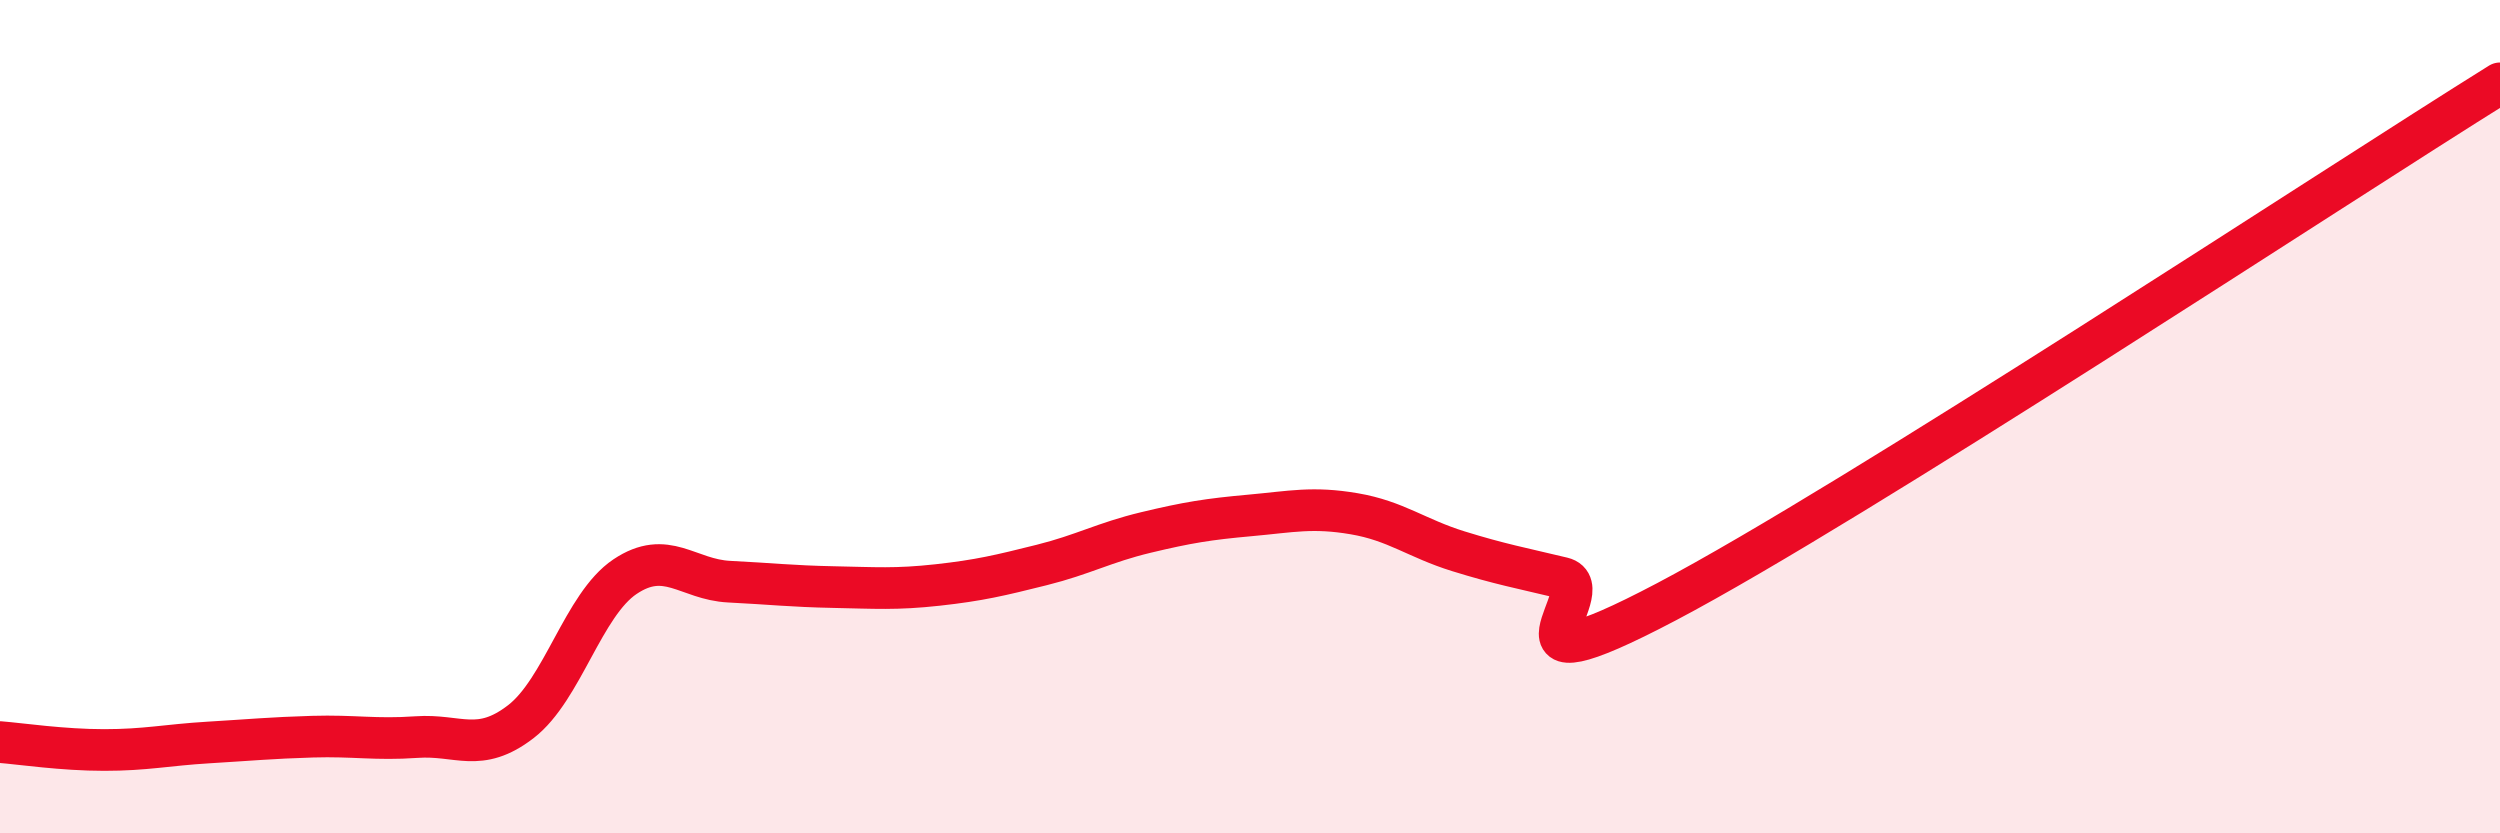
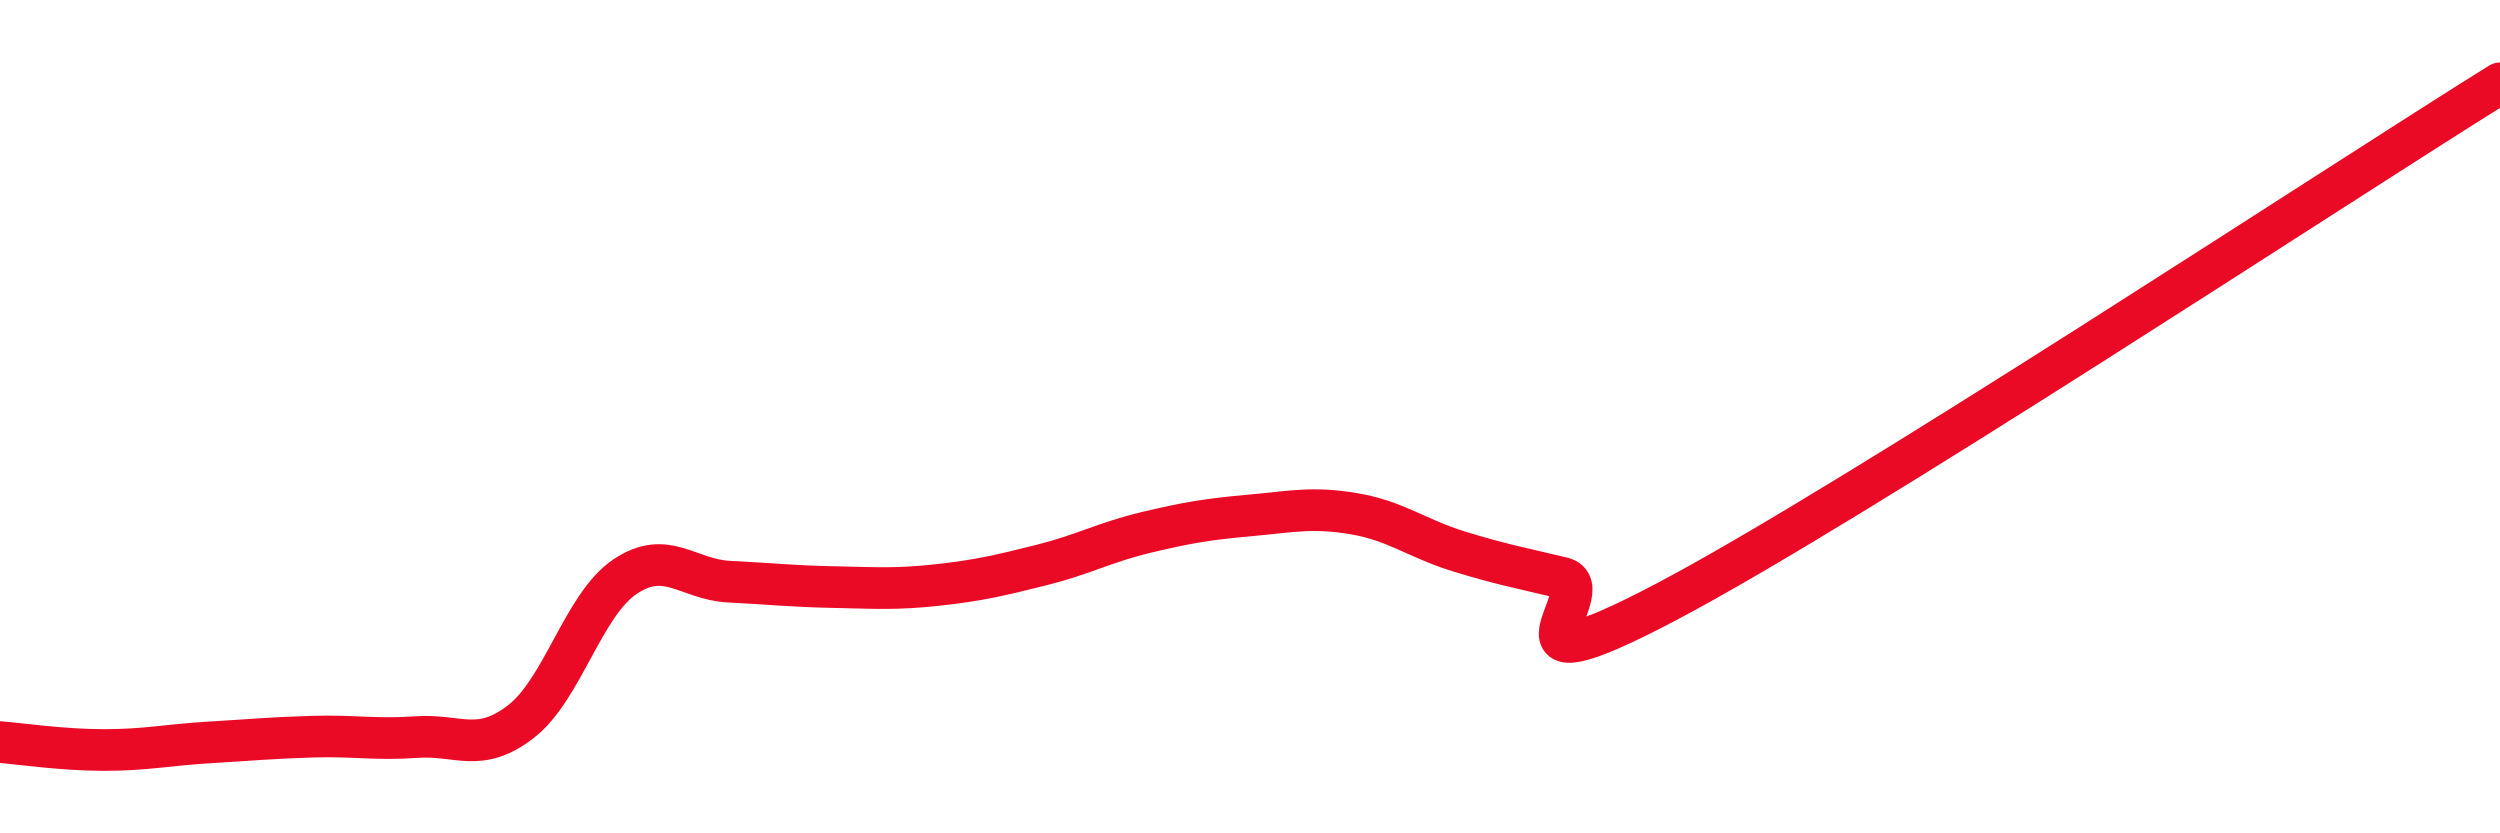
<svg xmlns="http://www.w3.org/2000/svg" width="60" height="20" viewBox="0 0 60 20">
-   <path d="M 0,17.81 C 0.5,17.85 1.5,18 2.5,18 C 3.5,18 4,17.88 5,17.82 C 6,17.76 6.5,17.71 7.5,17.68 C 8.5,17.65 9,17.76 10,17.69 C 11,17.62 11.5,18.09 12.5,17.32 C 13.5,16.55 14,14.51 15,13.84 C 16,13.17 16.5,13.91 17.5,13.96 C 18.5,14.01 19,14.07 20,14.09 C 21,14.11 21.5,14.15 22.5,14.04 C 23.5,13.93 24,13.81 25,13.56 C 26,13.31 26.5,13.02 27.5,12.78 C 28.5,12.54 29,12.46 30,12.37 C 31,12.28 31.5,12.16 32.5,12.33 C 33.5,12.5 34,12.92 35,13.23 C 36,13.54 36.5,13.63 37.5,13.87 C 38.5,14.11 35.5,16.81 40,14.44 C 44.5,12.07 56,4.49 60,2L60 20L0 20Z" fill="#EB0A25" opacity="0.1" stroke-linecap="round" stroke-linejoin="round" />
  <path d="M 0,17.81 C 0.5,17.85 1.5,18 2.5,18 C 3.5,18 4,17.88 5,17.82 C 6,17.76 6.5,17.71 7.5,17.68 C 8.5,17.65 9,17.76 10,17.69 C 11,17.62 11.5,18.09 12.5,17.32 C 13.5,16.55 14,14.51 15,13.84 C 16,13.17 16.5,13.91 17.5,13.96 C 18.5,14.01 19,14.07 20,14.09 C 21,14.11 21.5,14.15 22.5,14.04 C 23.5,13.93 24,13.81 25,13.56 C 26,13.31 26.5,13.02 27.5,12.78 C 28.5,12.54 29,12.46 30,12.37 C 31,12.28 31.5,12.16 32.5,12.33 C 33.5,12.5 34,12.92 35,13.23 C 36,13.54 36.5,13.63 37.5,13.87 C 38.5,14.11 35.5,16.81 40,14.44 C 44.5,12.07 56,4.49 60,2" stroke="#EB0A25" stroke-width="1" fill="none" stroke-linecap="round" stroke-linejoin="round" />
</svg>